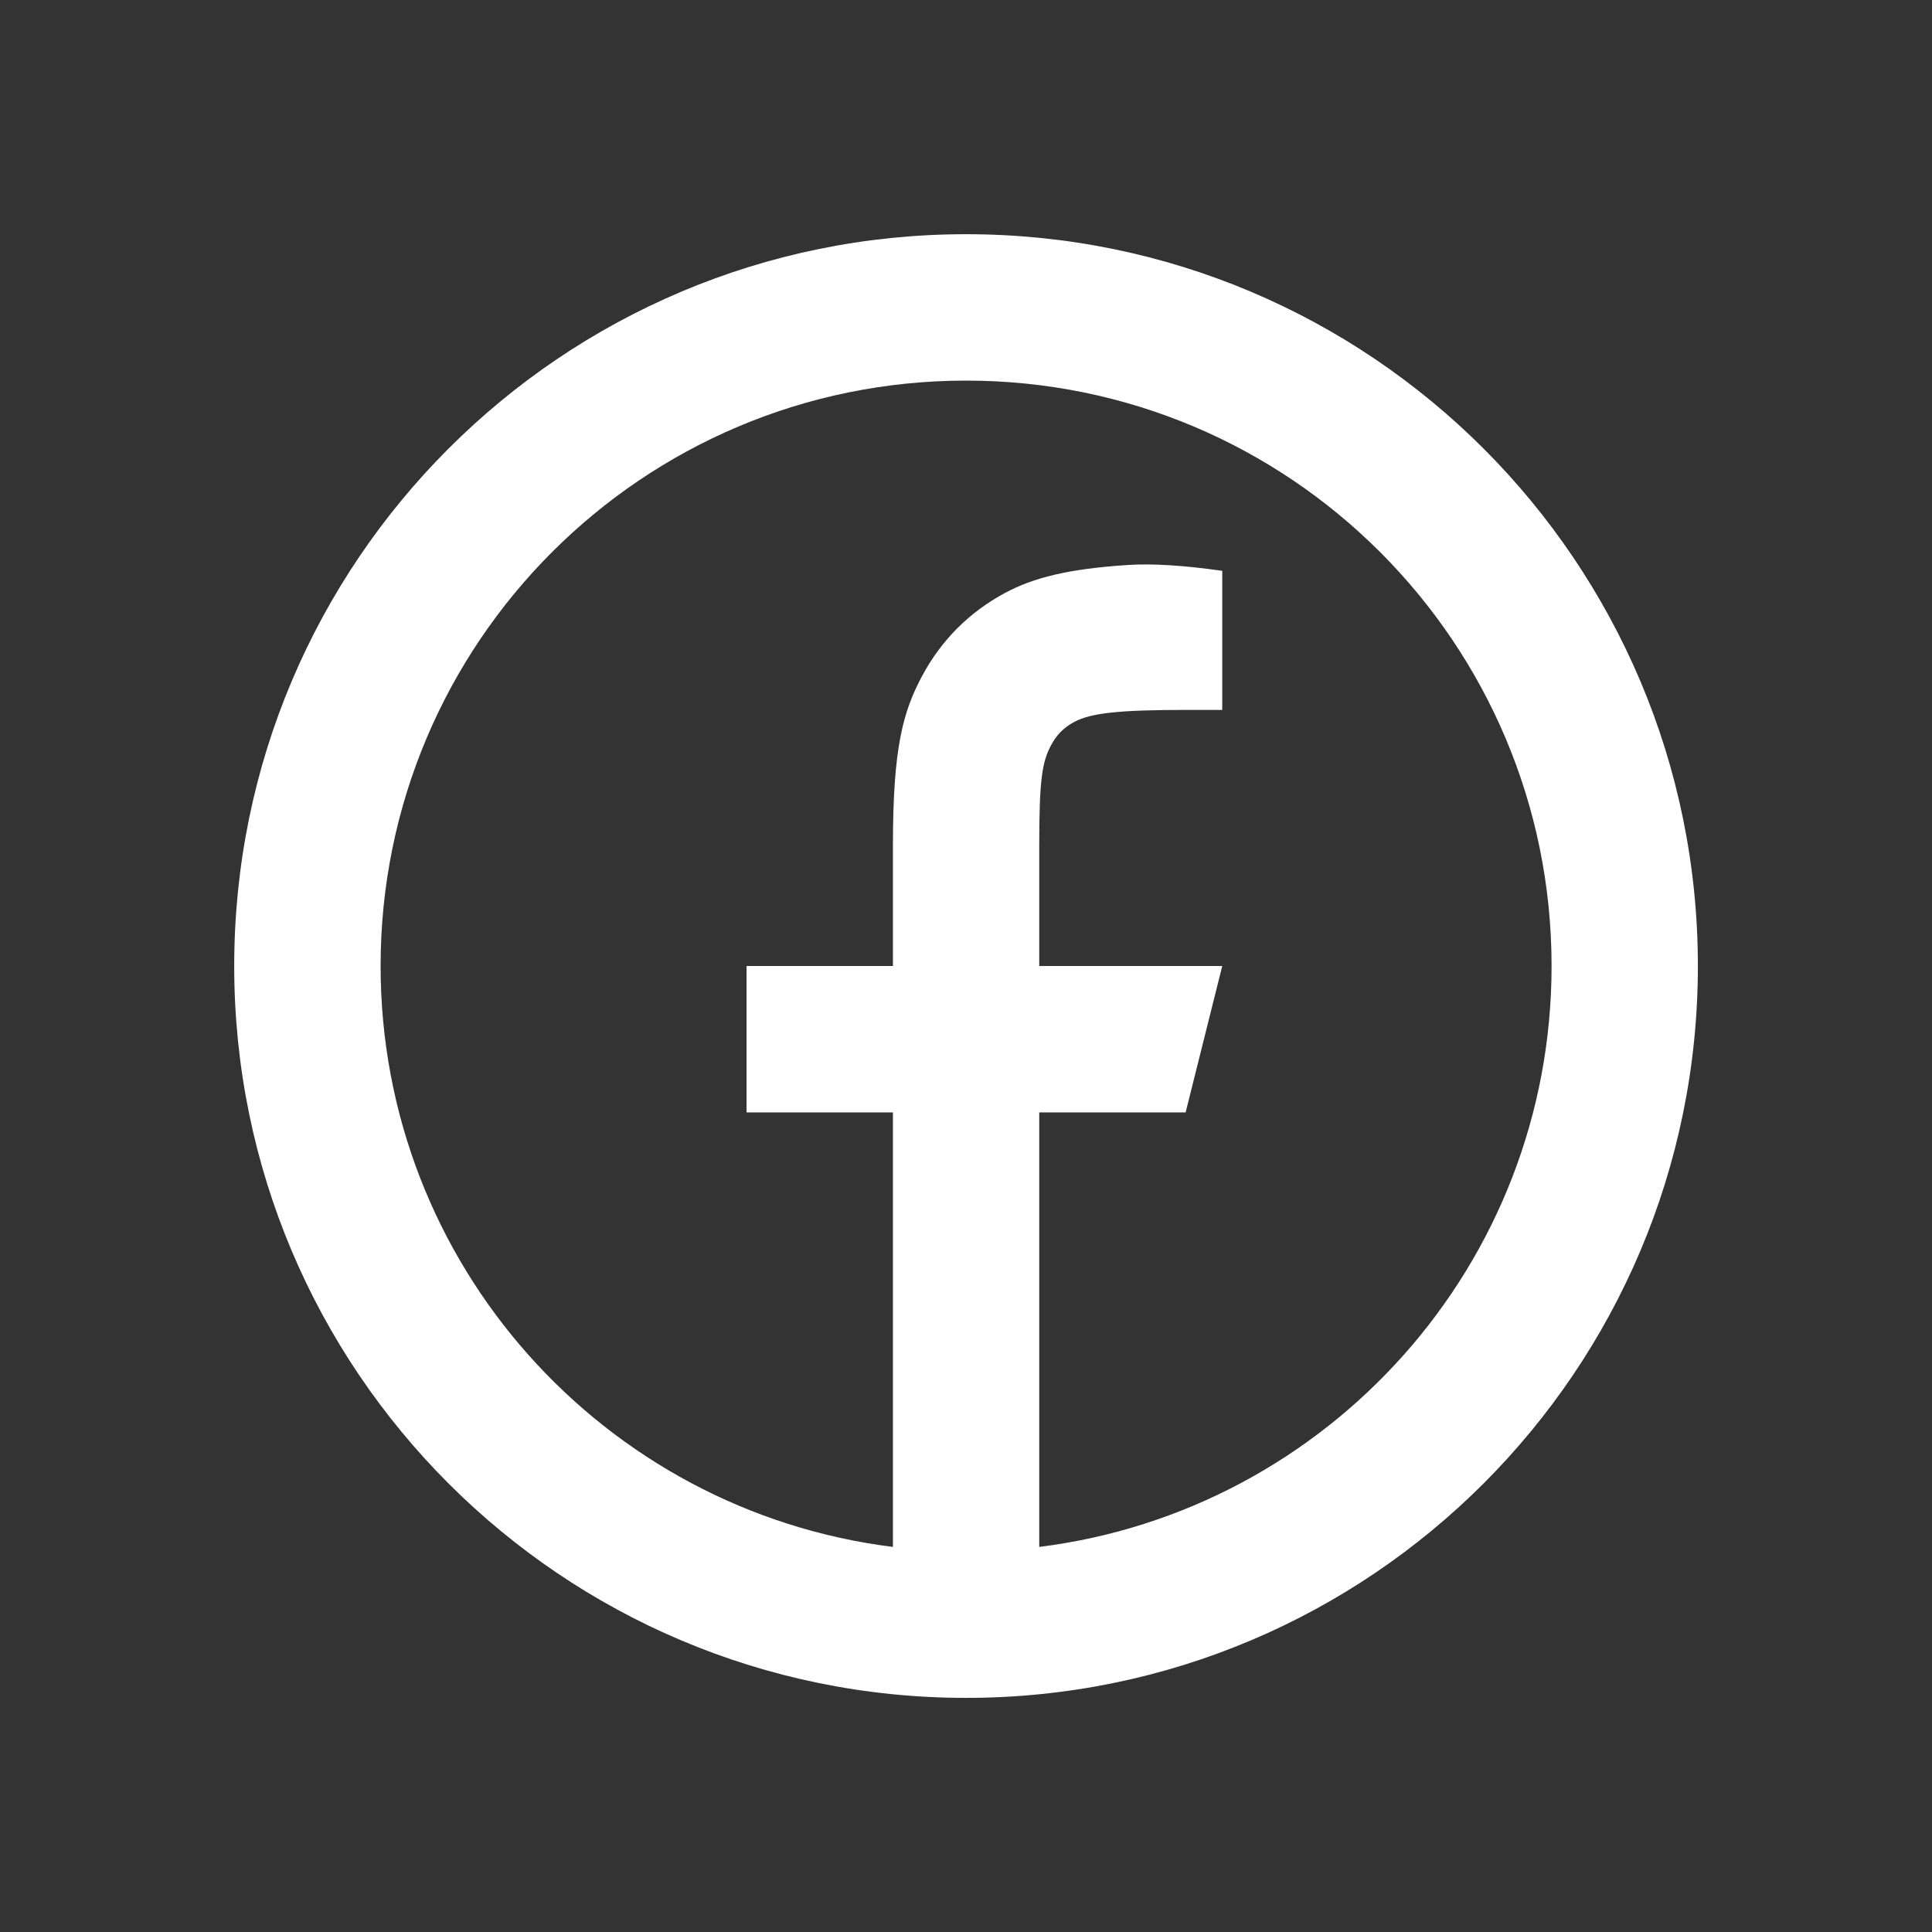
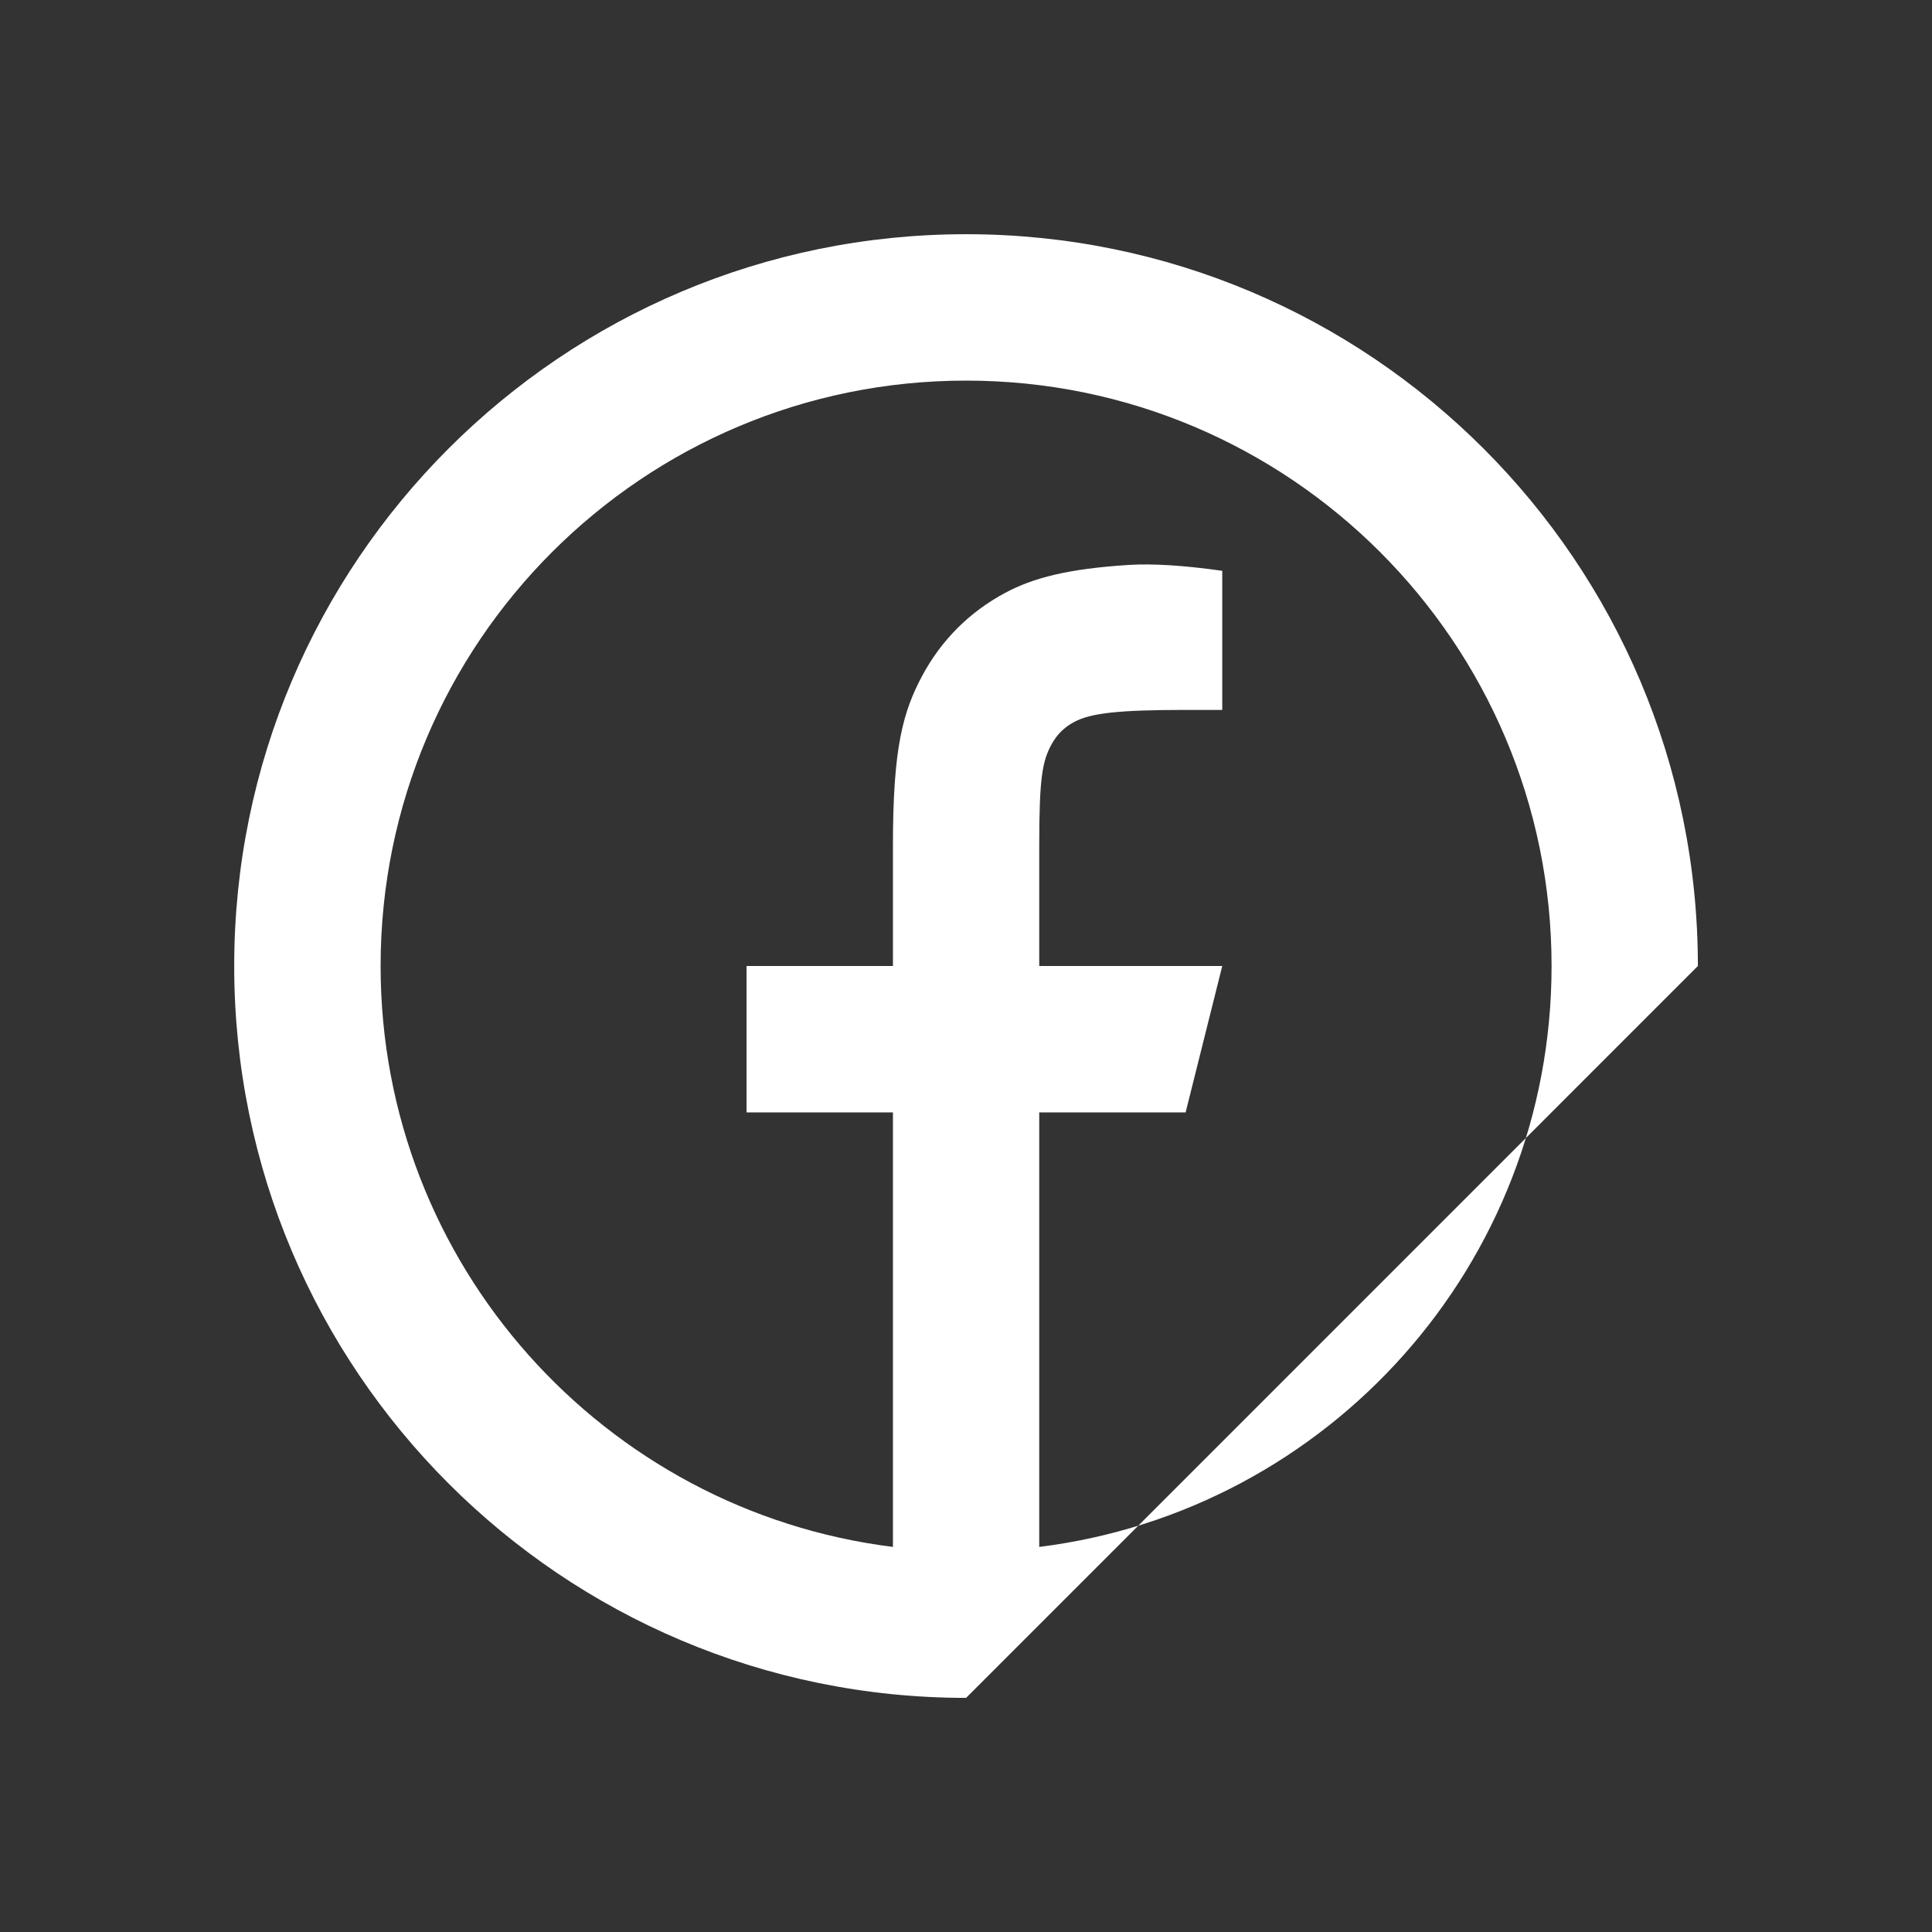
<svg xmlns="http://www.w3.org/2000/svg" width="22" height="22" viewBox="0 0 22 22" fill="none">
  <rect x="0" y="0" width="22" height="22" fill="#333333" stroke="none" />
-   <path d="M11.834 17.615C15.123 17.205 17.668 14.4 17.668 11C17.668 7.318 14.683 4.334 11.001 4.334C7.319 4.334 4.334 7.318 4.334 11C4.334 14.4 6.879 17.205 10.168 17.615V12.667H8.501V11H10.168V9.622C10.168 8.507 10.284 8.103 10.501 7.696C10.719 7.289 11.039 6.969 11.446 6.751C11.765 6.58 12.161 6.477 12.852 6.433C13.127 6.416 13.482 6.438 13.918 6.5V8.084H13.501C12.736 8.084 12.421 8.12 12.232 8.221C12.116 8.283 12.034 8.365 11.971 8.482C11.87 8.67 11.834 8.857 11.834 9.622V11H13.918L13.501 12.667H11.834V17.615ZM11.001 19.334C6.398 19.334 2.667 15.603 2.667 11C2.667 6.398 6.398 2.667 11.001 2.667C15.603 2.667 19.334 6.398 19.334 11C19.334 15.603 15.603 19.334 11.001 19.334Z" fill="white" />
+   <path d="M11.834 17.615C15.123 17.205 17.668 14.4 17.668 11C17.668 7.318 14.683 4.334 11.001 4.334C7.319 4.334 4.334 7.318 4.334 11C4.334 14.4 6.879 17.205 10.168 17.615V12.667H8.501V11H10.168V9.622C10.168 8.507 10.284 8.103 10.501 7.696C10.719 7.289 11.039 6.969 11.446 6.751C11.765 6.58 12.161 6.477 12.852 6.433C13.127 6.416 13.482 6.438 13.918 6.5V8.084H13.501C12.736 8.084 12.421 8.12 12.232 8.221C12.116 8.283 12.034 8.365 11.971 8.482C11.87 8.67 11.834 8.857 11.834 9.622V11H13.918L13.501 12.667H11.834V17.615ZM11.001 19.334C6.398 19.334 2.667 15.603 2.667 11C2.667 6.398 6.398 2.667 11.001 2.667C15.603 2.667 19.334 6.398 19.334 11Z" fill="white" />
</svg>